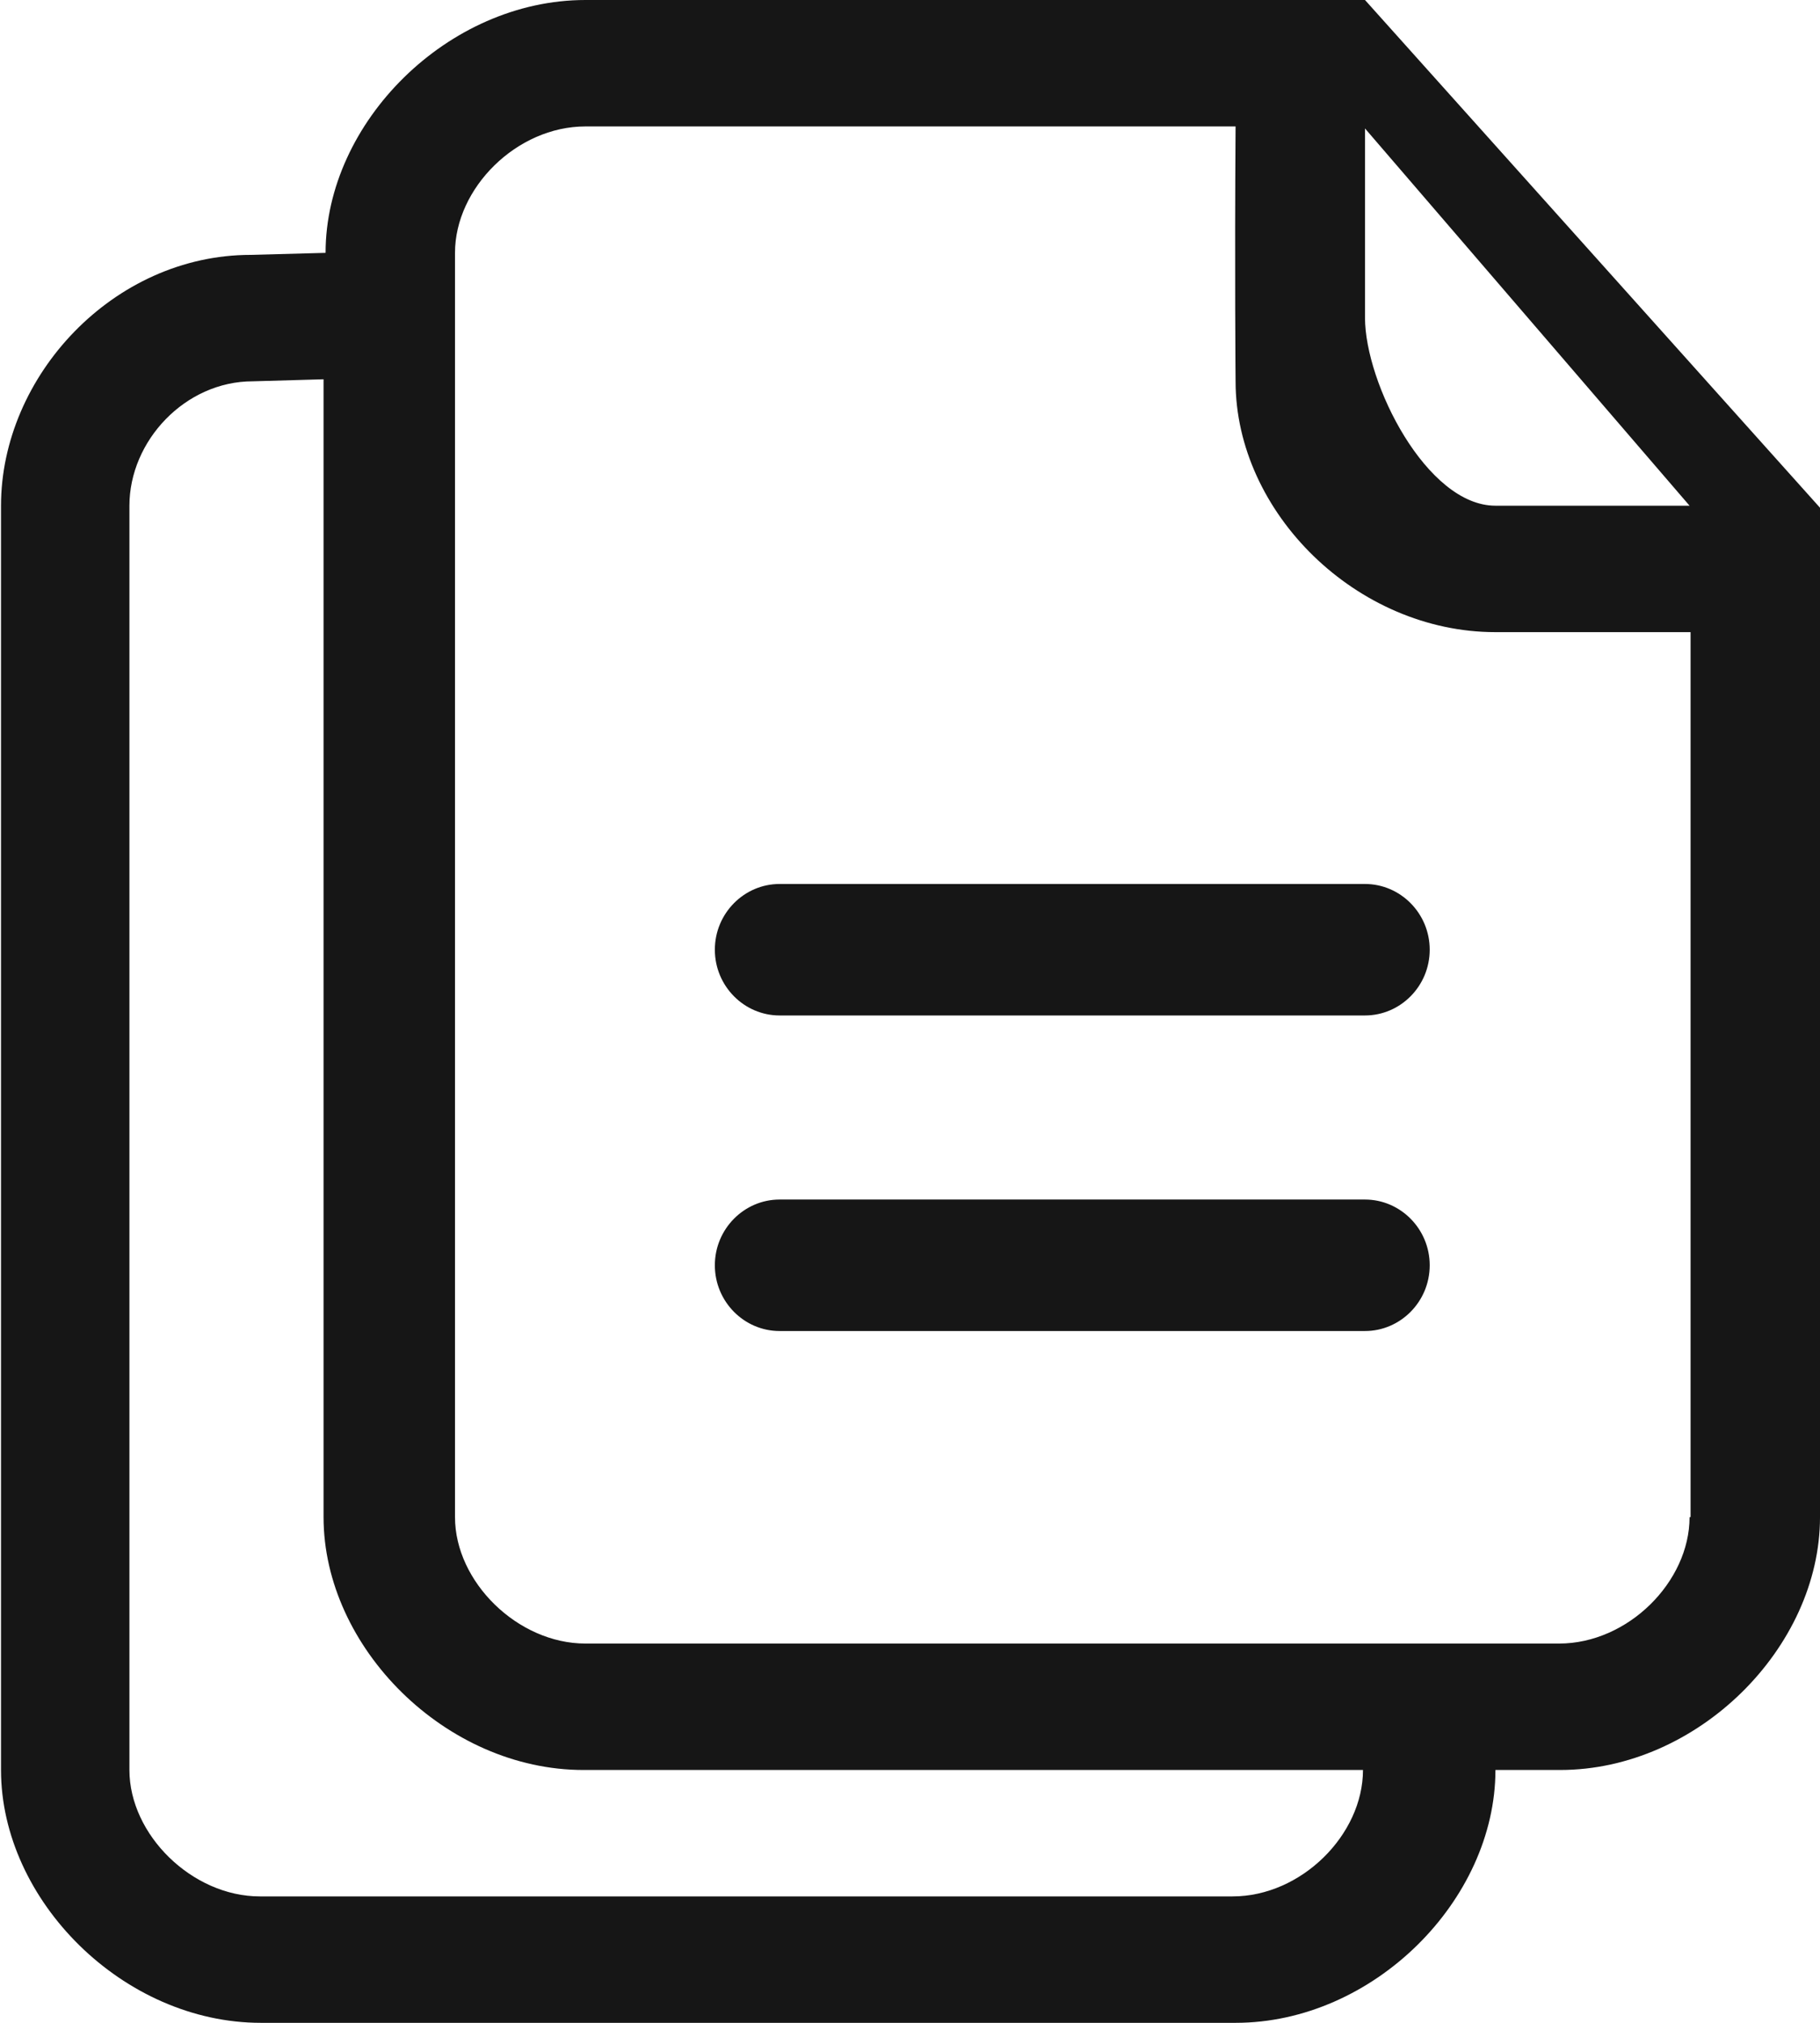
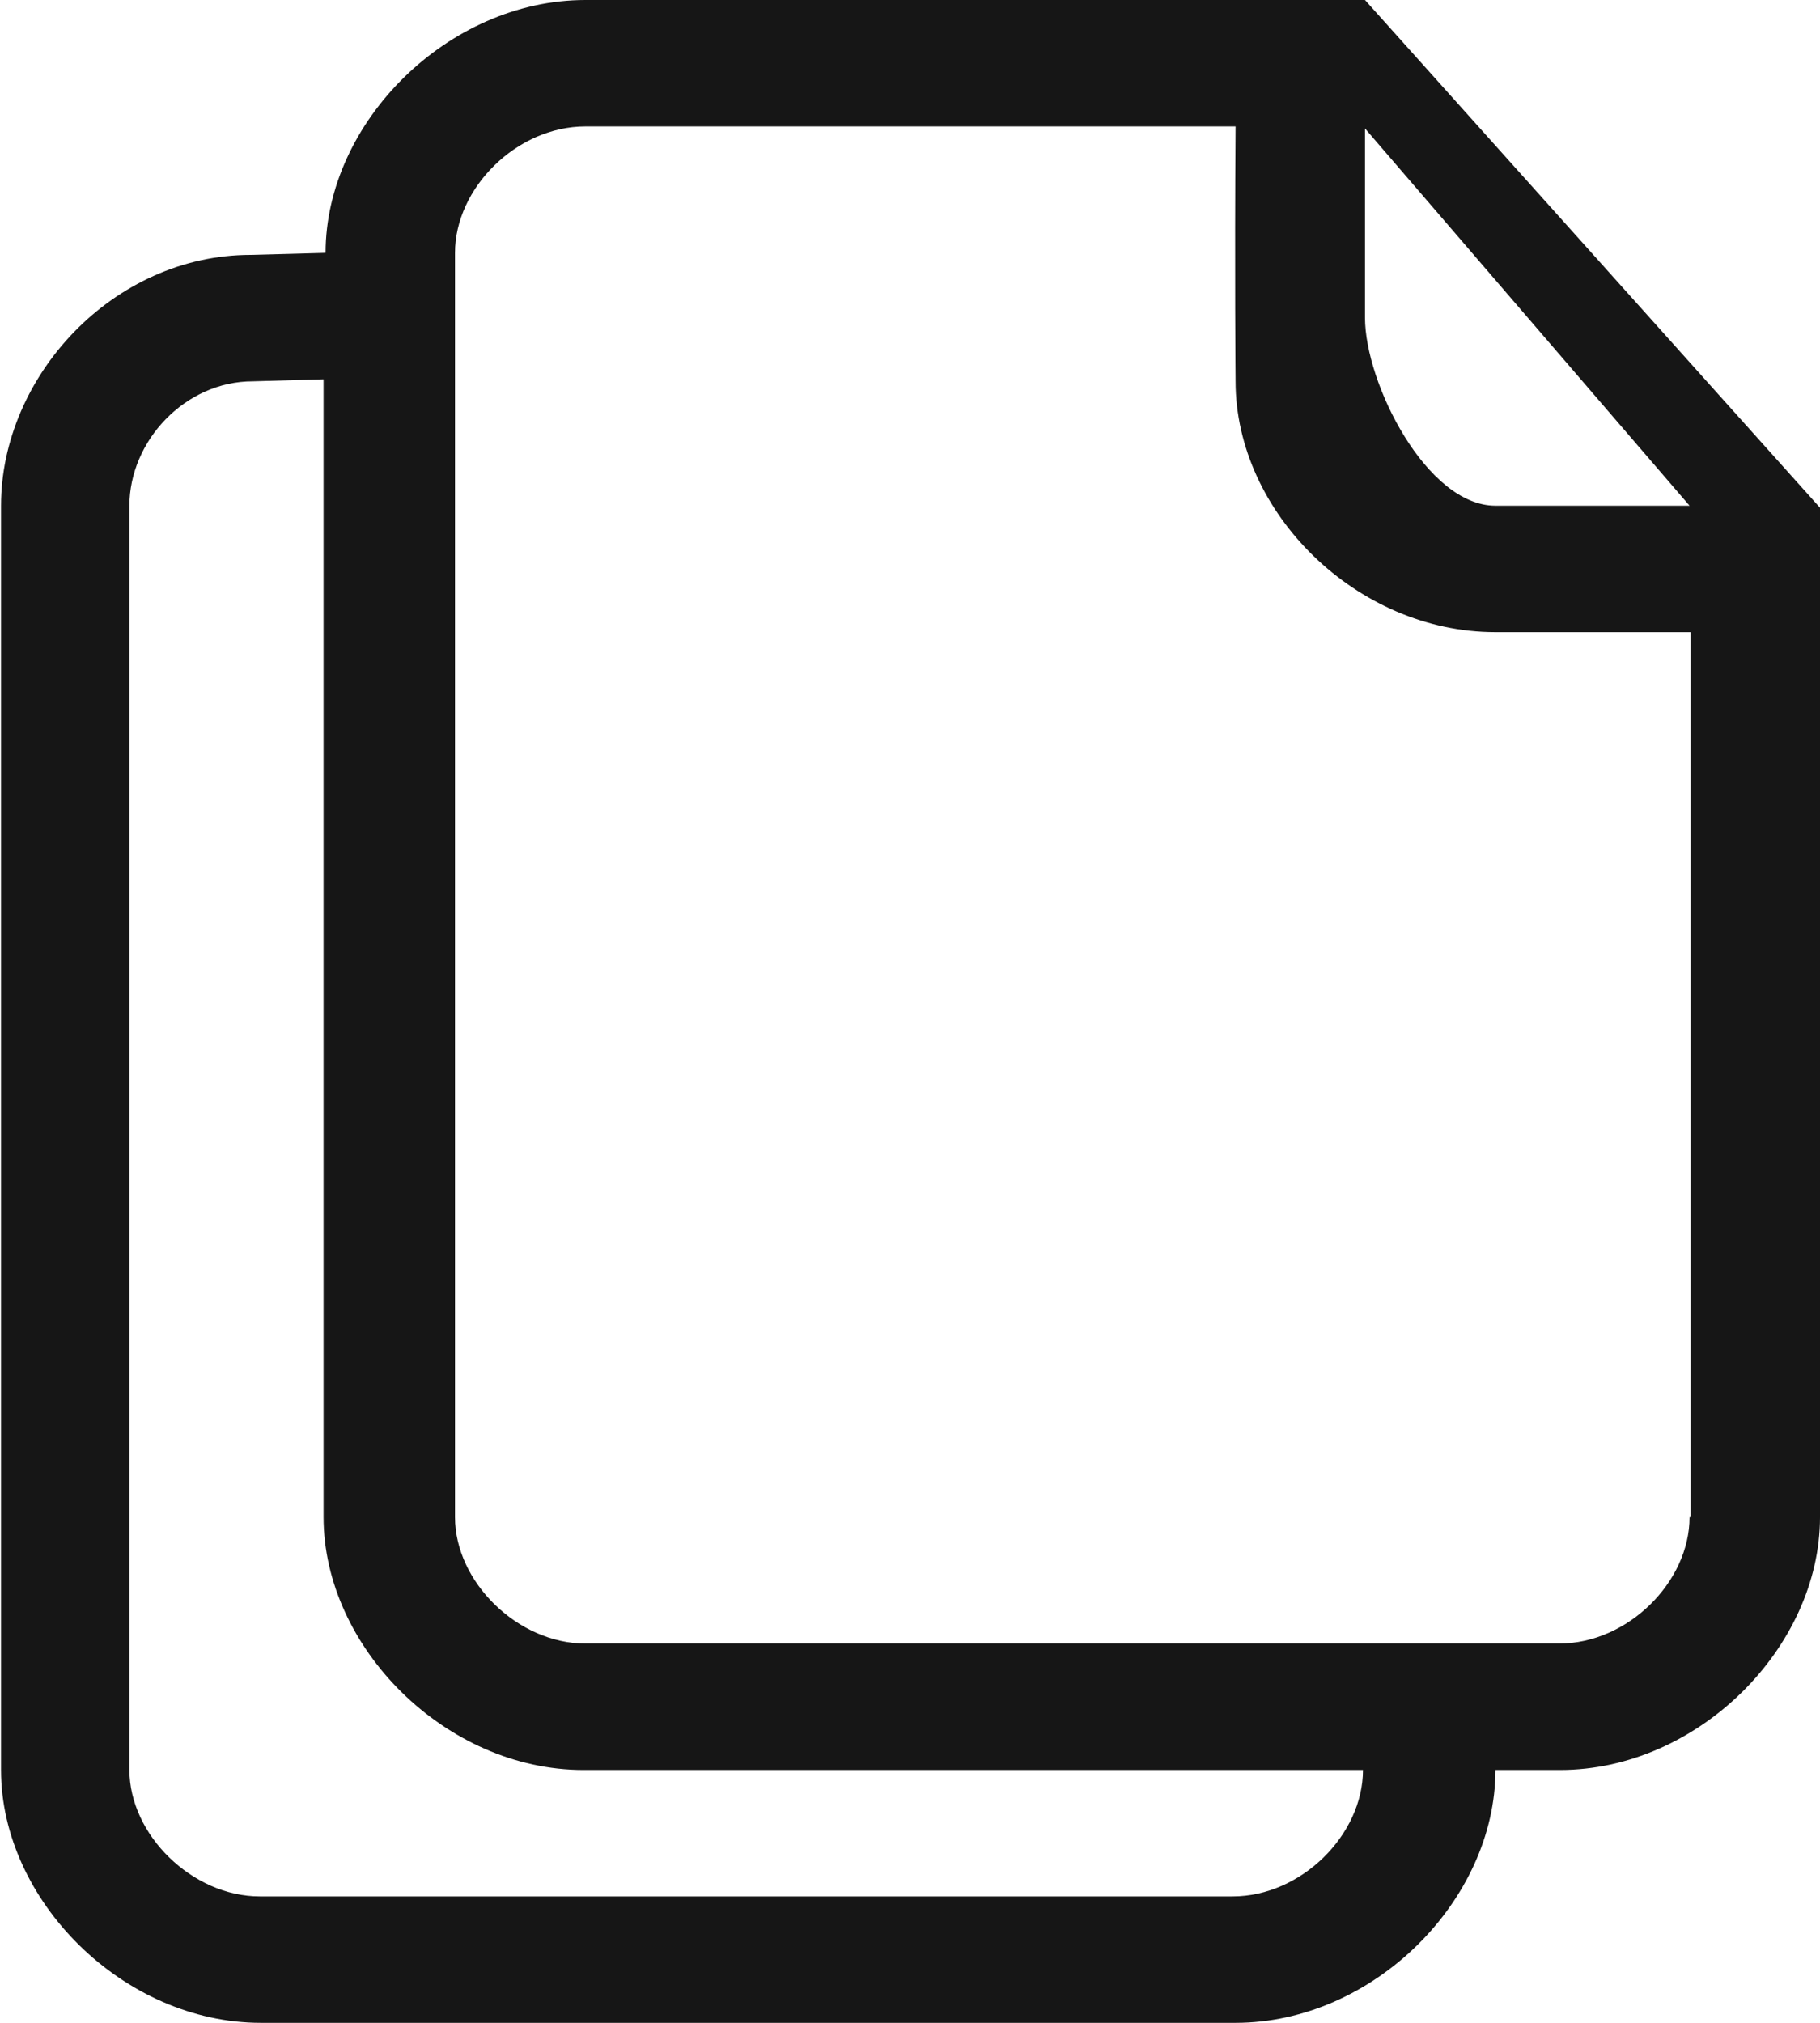
<svg xmlns="http://www.w3.org/2000/svg" id="Layer_1" width="18" height="20" version="1.1" viewBox="0 0 18 20">
  <defs>
    <style>
      .st0 {
        fill: #161616;
      }
    </style>
  </defs>
  <path class="st0" d="M13.5,0h-7.71c-1.36,0-2.57,1.21-2.57,2.5l-.74.02c-1.36,0-2.47,1.2-2.47,2.48v12.5c0,1.29,1.21,2.5,2.57,2.5h9.64c1.36,0,2.57-1.21,2.57-2.5h.64c1.36,0,2.57-1.21,2.57-2.5V5.02L13.5,0ZM12.21,18.75H2.57c-.67,0-1.29-.61-1.29-1.25V5c0-.64.55-1.23,1.22-1.23l.7-.02v11.25c0,1.29,1.21,2.5,2.57,2.5h7.71c0,.64-.61,1.25-1.29,1.25ZM16.71,15c0,.64-.61,1.25-1.29,1.25H5.79c-.67,0-1.29-.61-1.29-1.25V2.5c0-.64.61-1.25,1.29-1.25h6.43c-.01,1.44,0,2.52,0,2.52,0,1.3,1.2,2.48,2.57,2.48h1.93v8.75ZM14.79,5c-.68,0-1.29-1.21-1.29-1.86v-1.87h0s3.21,3.73,3.21,3.73h-1.93Z" />
-   <path class="st0" d="M13.5,8.74h-5.79c-.35,0-.64.29-.64.65s.29.65.64.65h5.79c.35,0,.64-.29.64-.65s-.29-.65-.64-.65Z" />
-   <path class="st0" d="M13.5,11.86h-5.79c-.35,0-.64.29-.64.65s.29.65.64.65h5.79c.35,0,.64-.29.64-.65s-.29-.65-.64-.65Z" />
</svg>